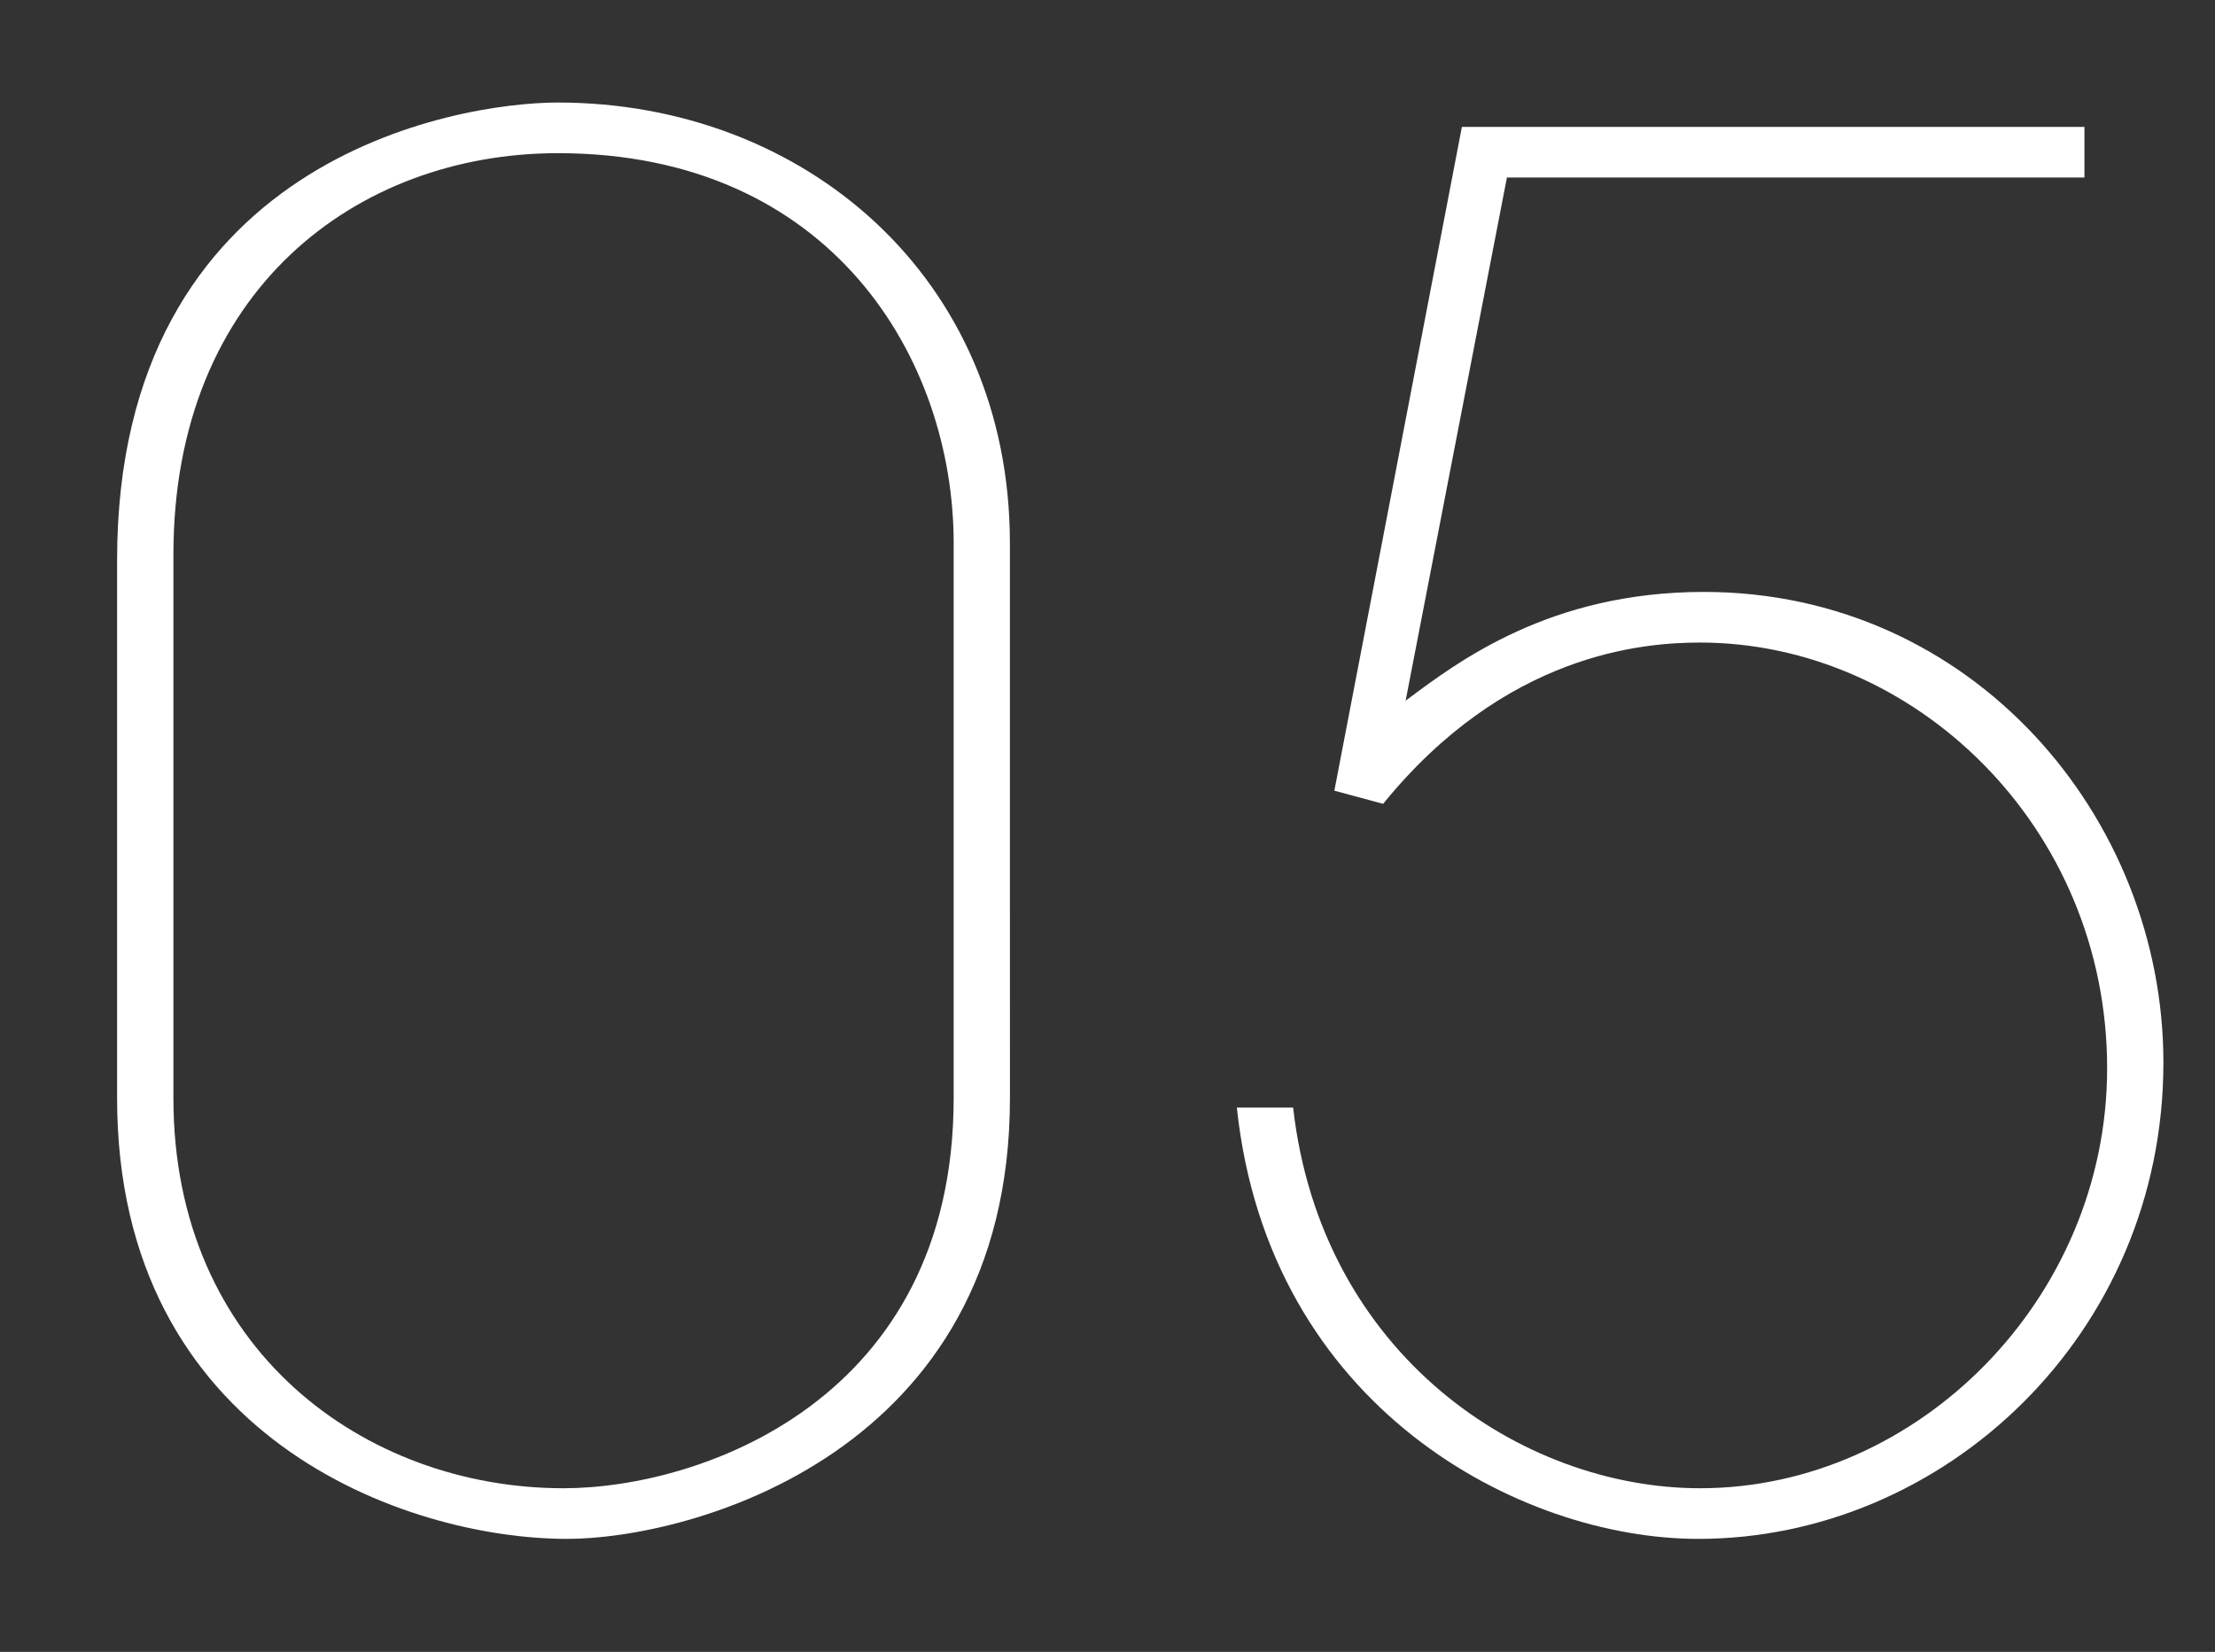
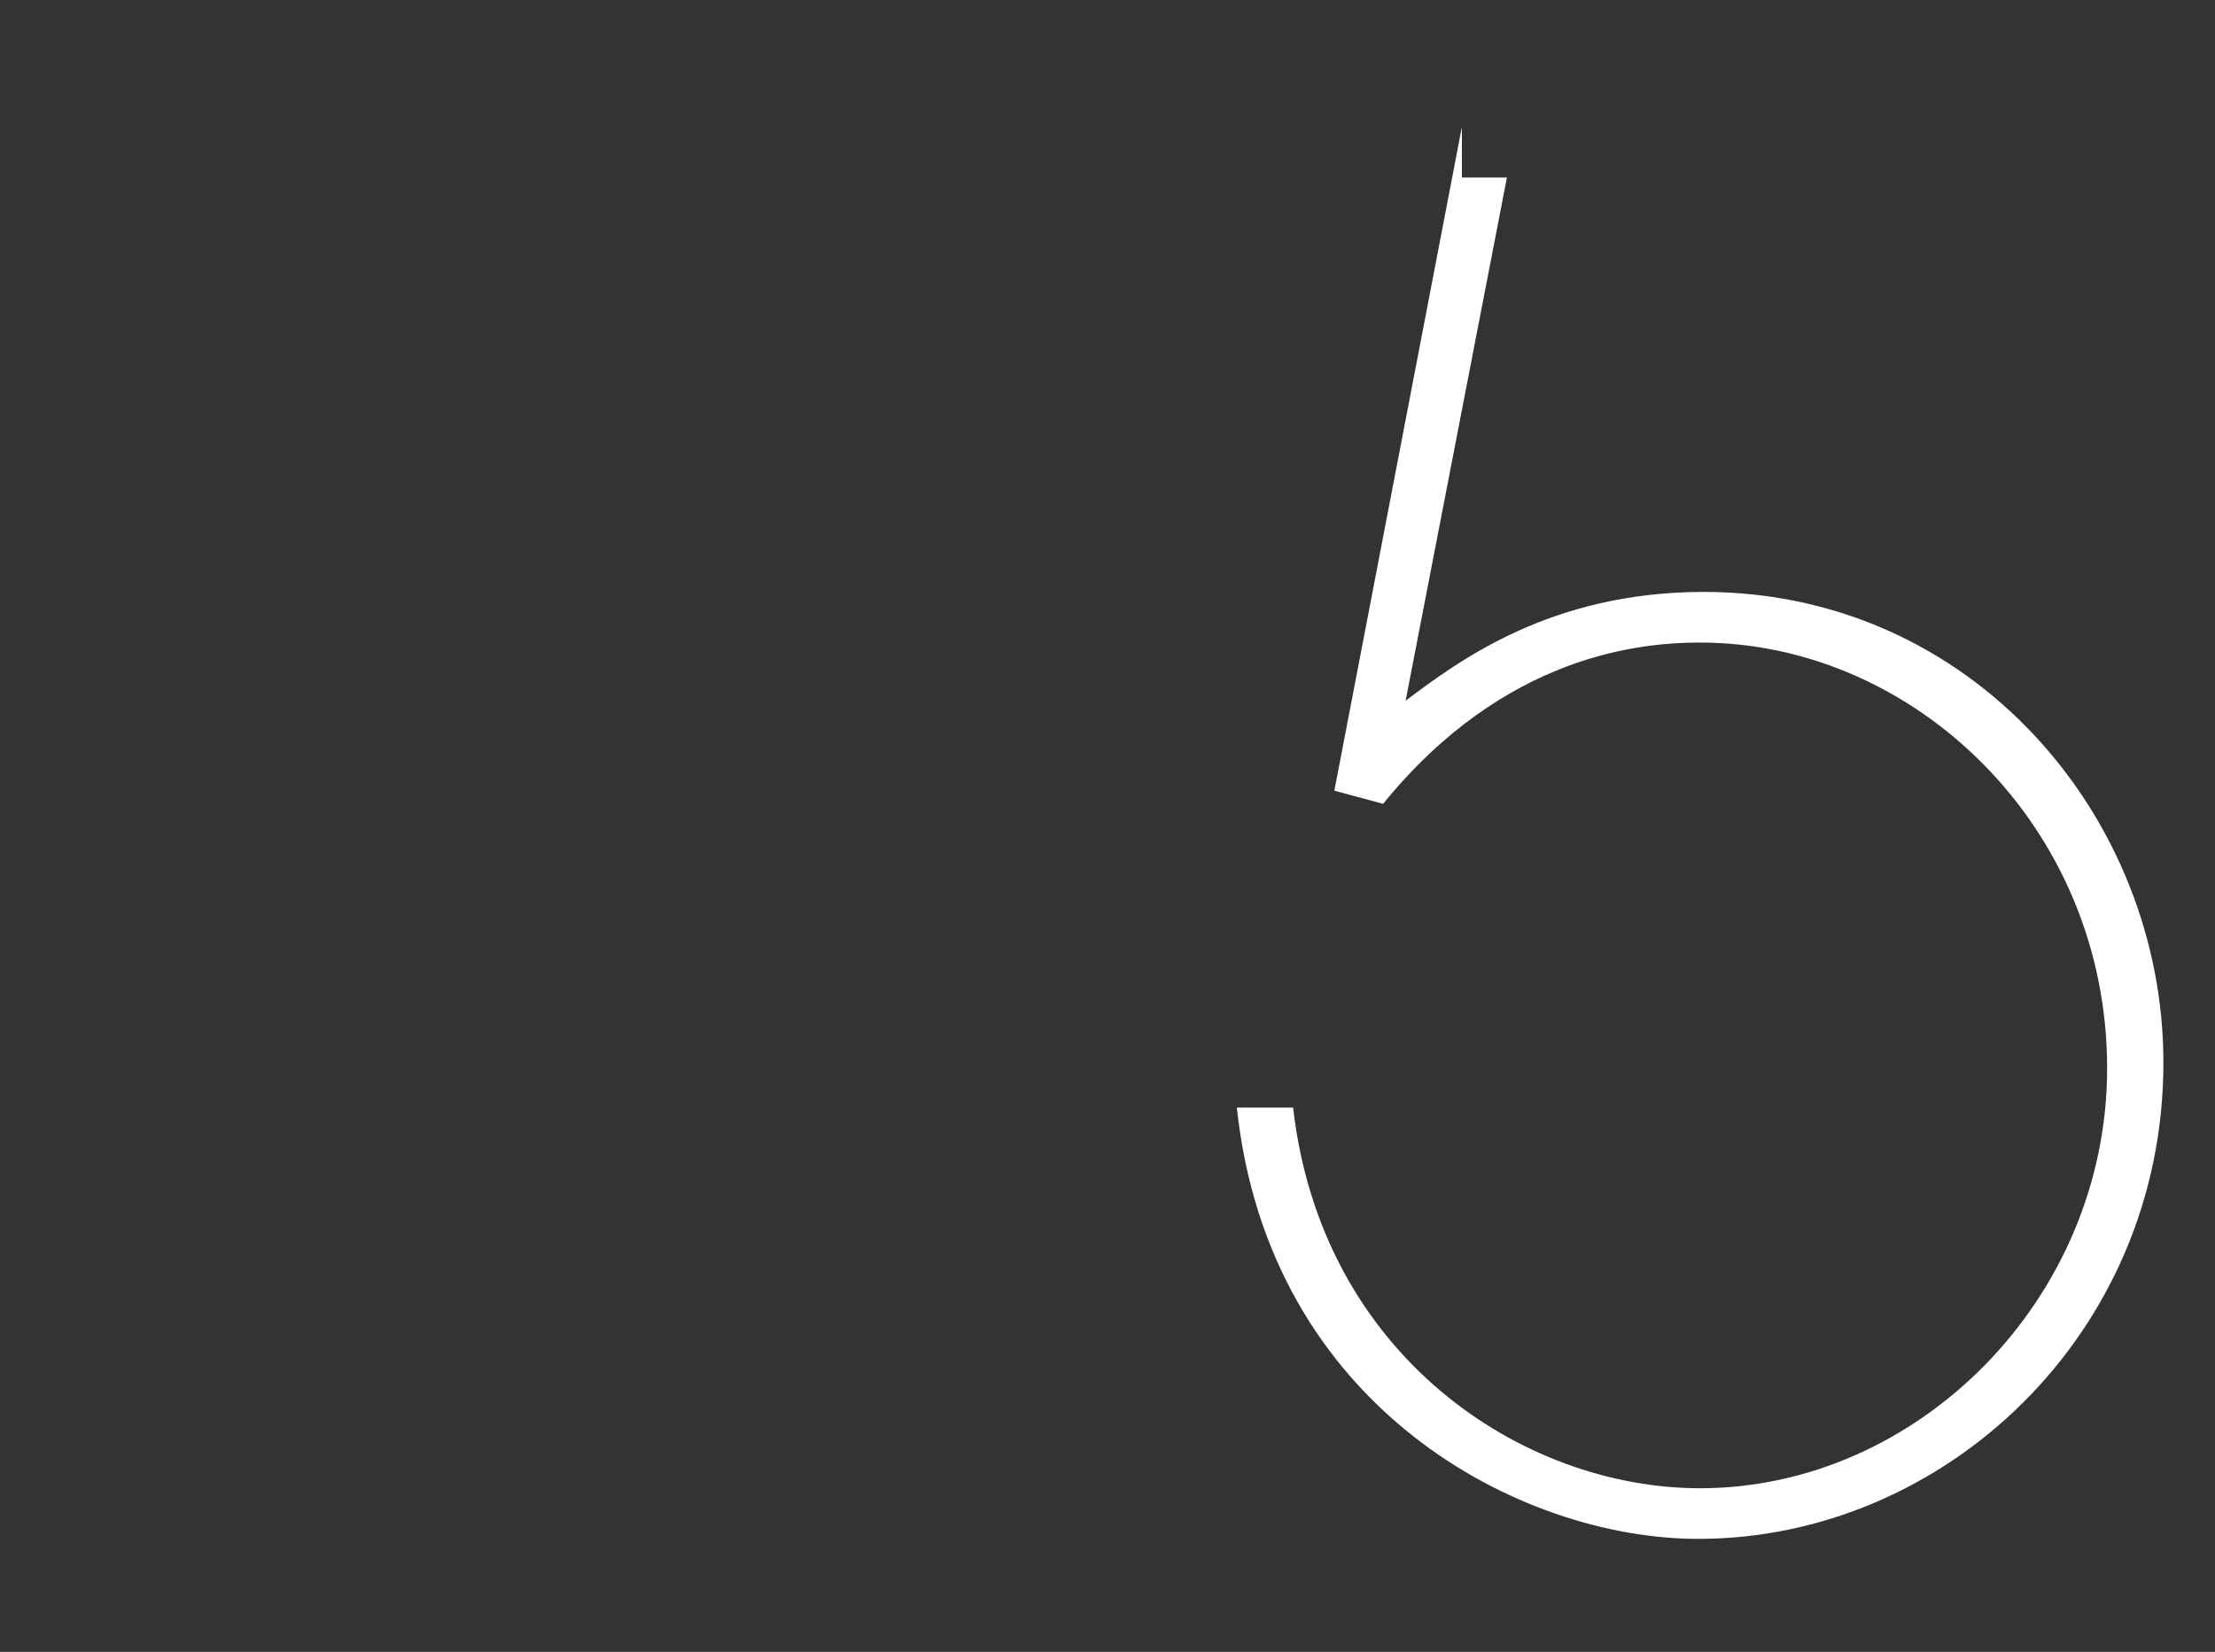
<svg xmlns="http://www.w3.org/2000/svg" id="Layer_1" data-name="Layer 1" viewBox="0 0 492 367">
  <rect x="0" y="0" width="492" height="367" fill="#333333" stroke="none" />
  <defs>
    <style>.cls-1{fill:#fff;}</style>
  </defs>
-   <path class="cls-1" d="M224.33,244c0,79.16-71.24,97.9-98.32,97.9-35.83,0-100-22.49-100-97.9V124.43c0-89.15,75.41-101.65,97.9-101.65,54.58,0,100.41,38.74,100.41,97.9Zm-12.5-123.32c0-40.83-27.08-86.65-87.91-86.65-44.57,0-85.4,30.41-85.4,89.15V244c0,55.83,42.49,86.65,86.65,86.65,30.42,0,86.66-19.58,86.66-86.65Z" />
-   <path class="cls-1" d="M377.22,341.9c-39.58,0-95.41-29.16-102.49-95.82h12.5c6.25,55,50.82,84.57,90.4,84.57,48.33,0,90.41-42.07,90.41-93.32,0-53.74-42.91-94.57-90.41-94.57-12.91,0-43.33,2.5-70.41,35.83l-10.83-2.92L324.72,28.19H463V39.44H334.72l-22.5,116.24c11.67-8.75,32.08-24.17,66.25-24.17,59.57,0,102.07,50,102.07,104.57C480.54,296.49,431.79,341.9,377.22,341.9Z" />
+   <path class="cls-1" d="M377.22,341.9c-39.58,0-95.41-29.16-102.49-95.82h12.5c6.25,55,50.82,84.57,90.4,84.57,48.33,0,90.41-42.07,90.41-93.32,0-53.74-42.91-94.57-90.41-94.57-12.91,0-43.33,2.5-70.41,35.83l-10.83-2.92L324.72,28.19V39.44H334.72l-22.5,116.24c11.67-8.75,32.08-24.17,66.25-24.17,59.57,0,102.07,50,102.07,104.57C480.54,296.49,431.79,341.9,377.22,341.9Z" />
</svg>